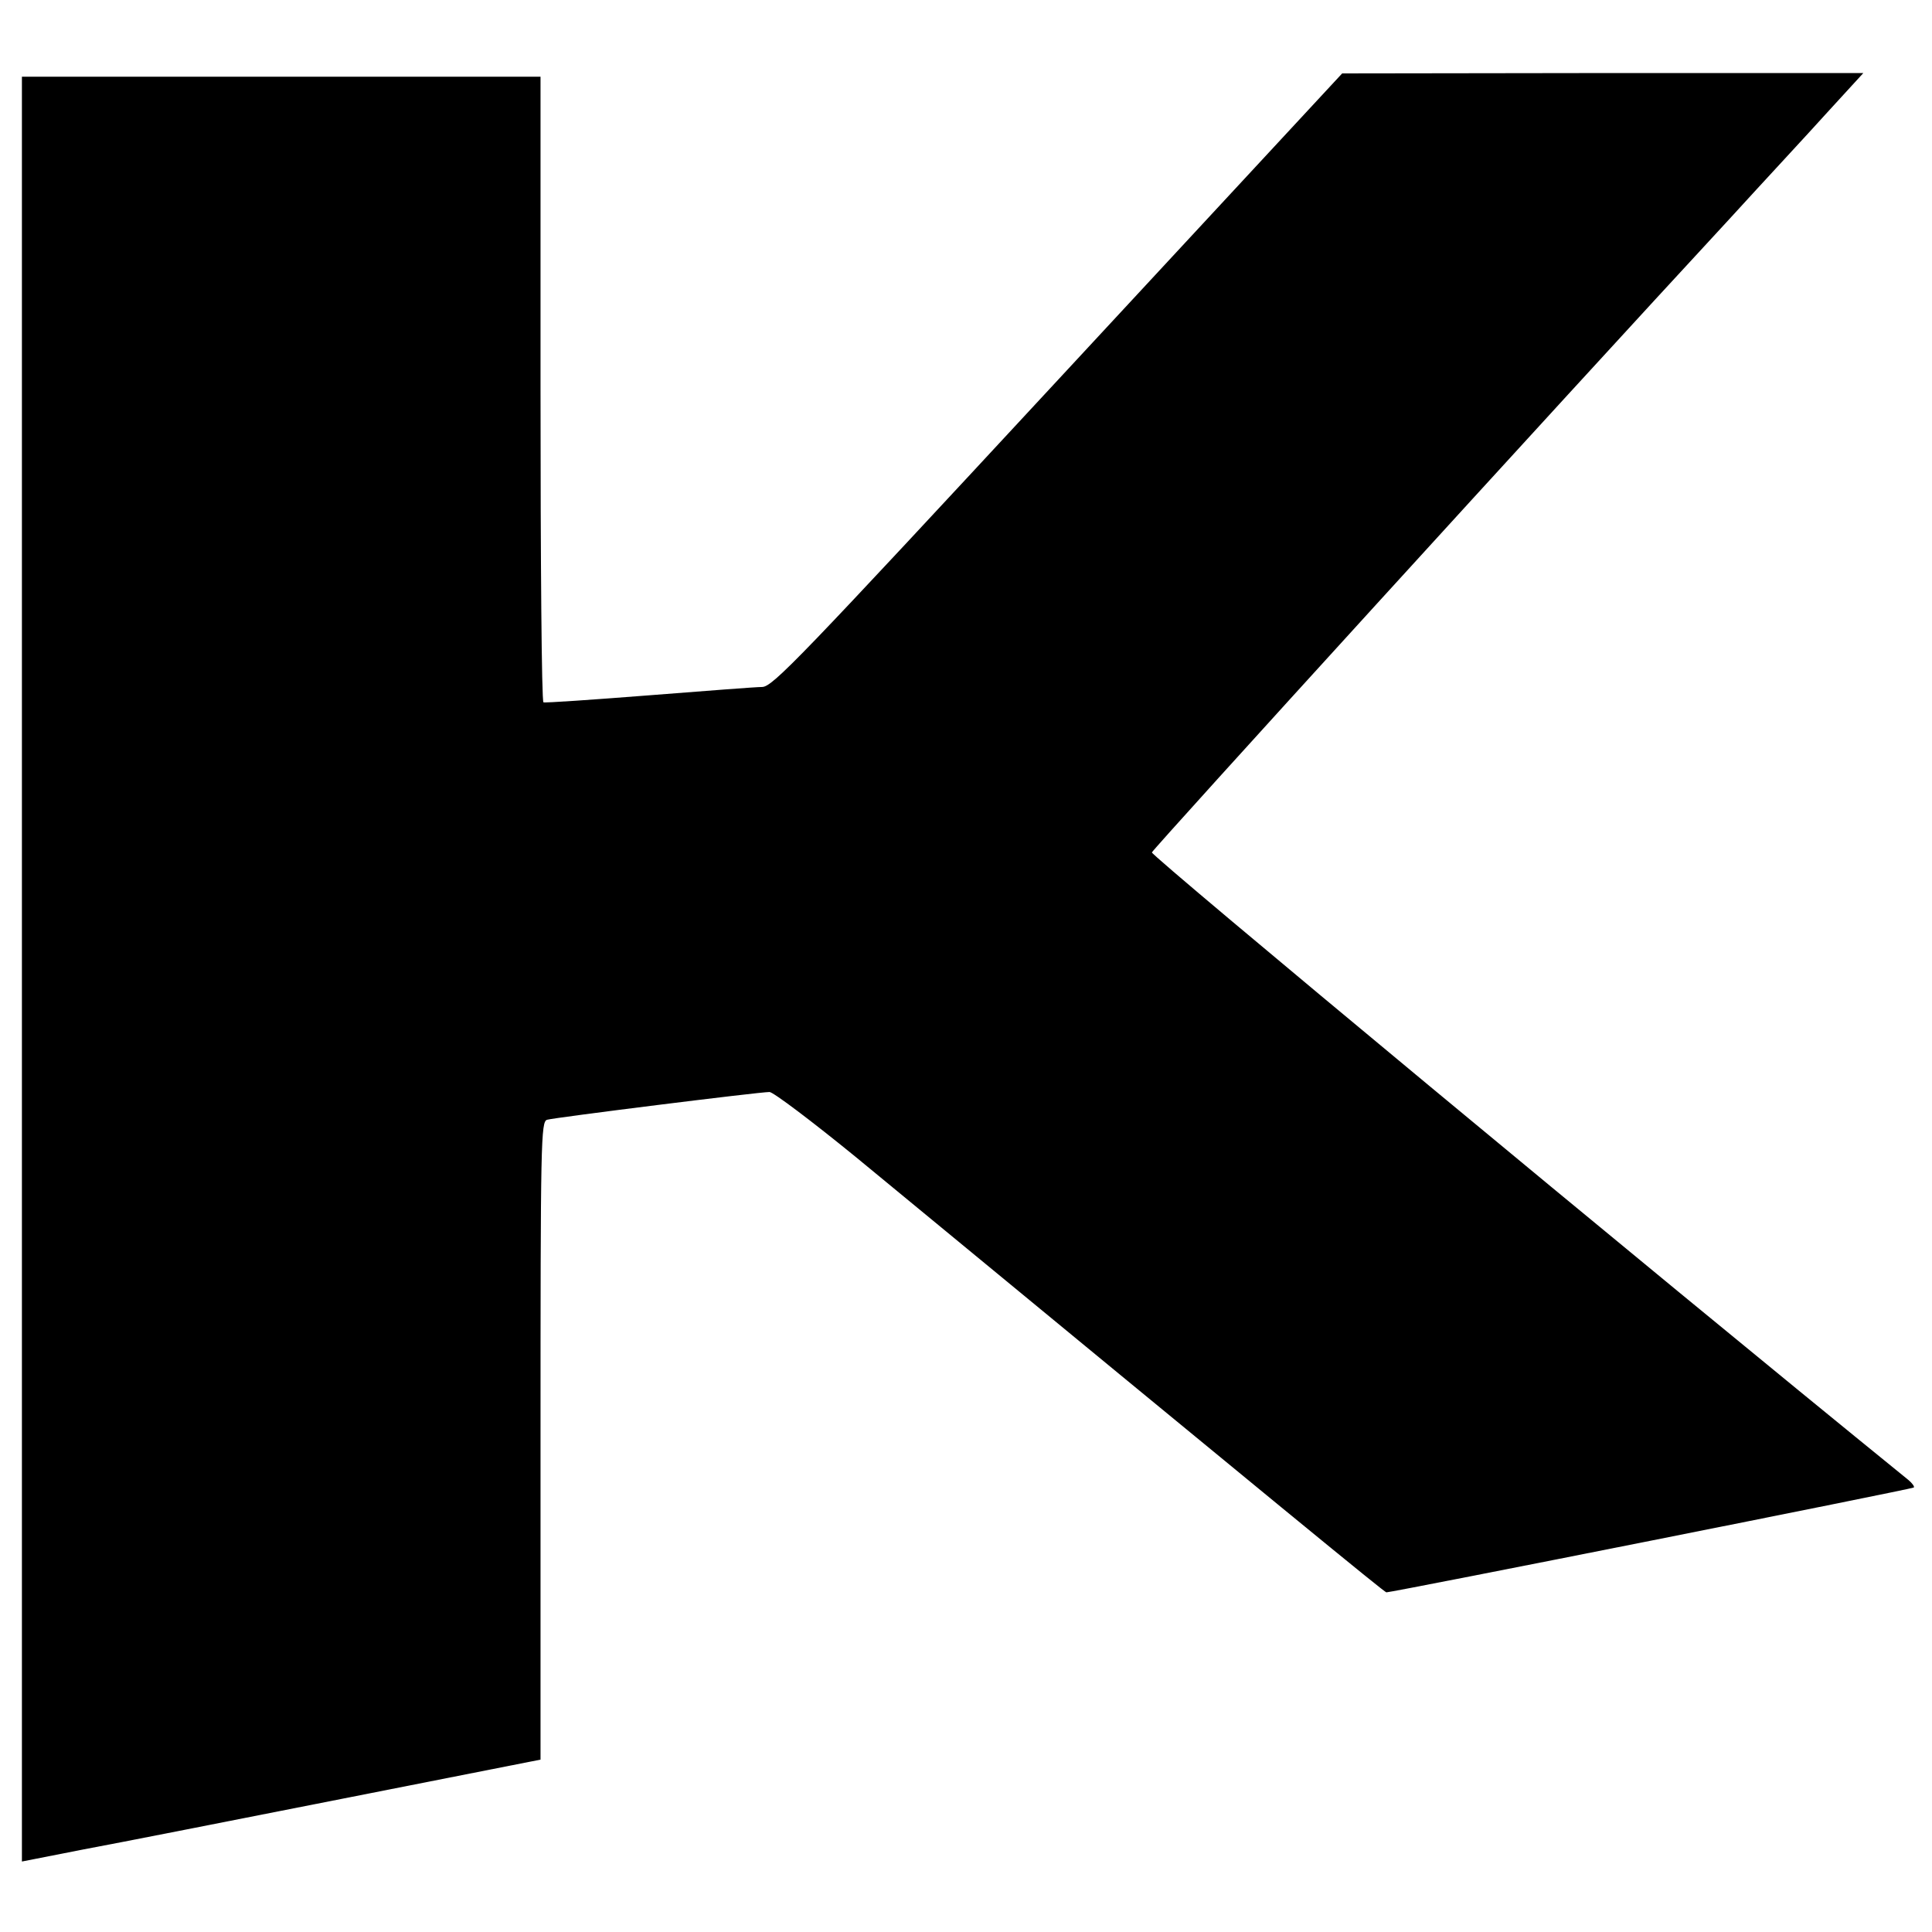
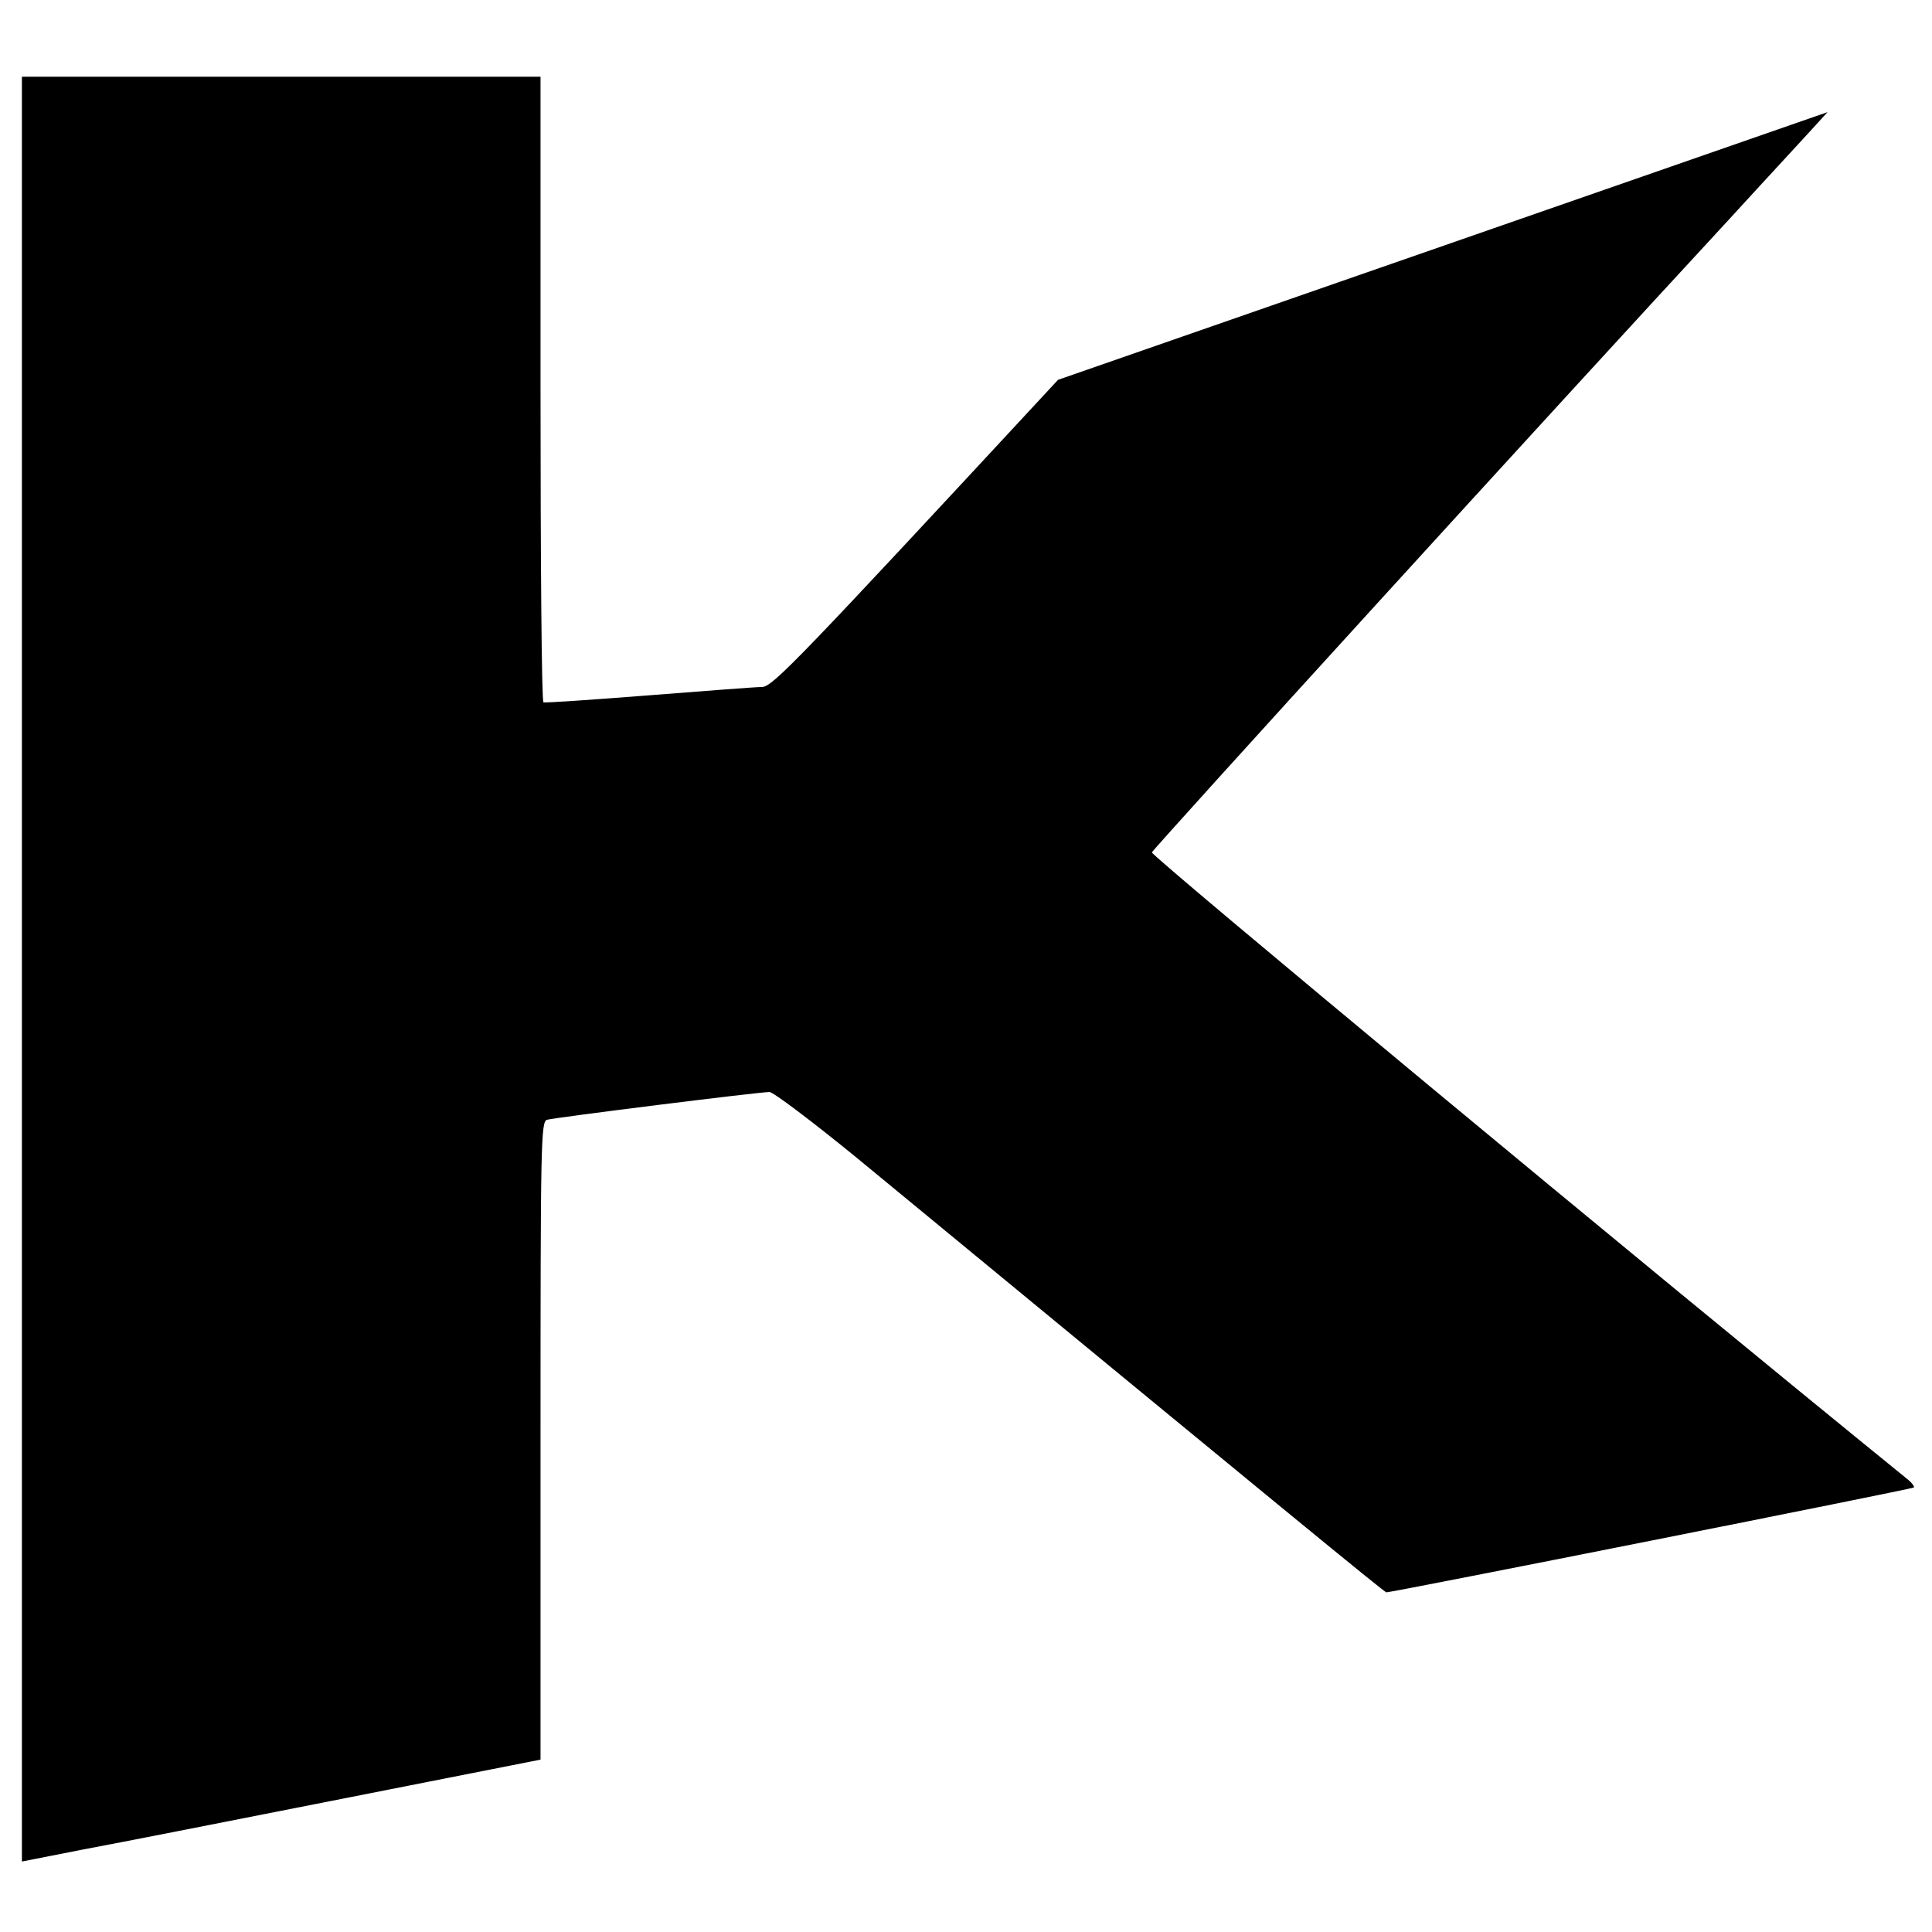
<svg xmlns="http://www.w3.org/2000/svg" version="1.0" width="529pt" height="529pt" viewBox="0 0 529 529" preserveAspectRatio="xMidYMid meet">
  <g transform="translate(0,529) scale(0.1,-0.1)" fill="#000000" stroke="none">
-     <path d="M2897 4250 c-711 -767 -781 -840 -810 -841 -18 0 -158 -11 -312 -23 -154 -12 -283 -21 -287 -19 -5 3 -8 389 -8 859 l0 854 -710 0 -710 0 0 -2443 0 -2444 168 33 c92 17 411 80 710 139 l542 107 0 874 c0 822 1 873 18 878 20 6 580 76 609 76 10 0 116 -80 235 -177 1177 -970 1449 -1193 1454 -1193 17 0 1440 283 1444 287 3 2 -4 12 -15 21 -729 592 -2074 1709 -2071 1718 4 11 1111 1226 1581 1734 93 102 215 233 269 293 l98 107 -713 0 -714 -1 -778 -839z" />
+     <path d="M2897 4250 c-711 -767 -781 -840 -810 -841 -18 0 -158 -11 -312 -23 -154 -12 -283 -21 -287 -19 -5 3 -8 389 -8 859 l0 854 -710 0 -710 0 0 -2443 0 -2444 168 33 c92 17 411 80 710 139 l542 107 0 874 c0 822 1 873 18 878 20 6 580 76 609 76 10 0 116 -80 235 -177 1177 -970 1449 -1193 1454 -1193 17 0 1440 283 1444 287 3 2 -4 12 -15 21 -729 592 -2074 1709 -2071 1718 4 11 1111 1226 1581 1734 93 102 215 233 269 293 z" />
  </g>
</svg>